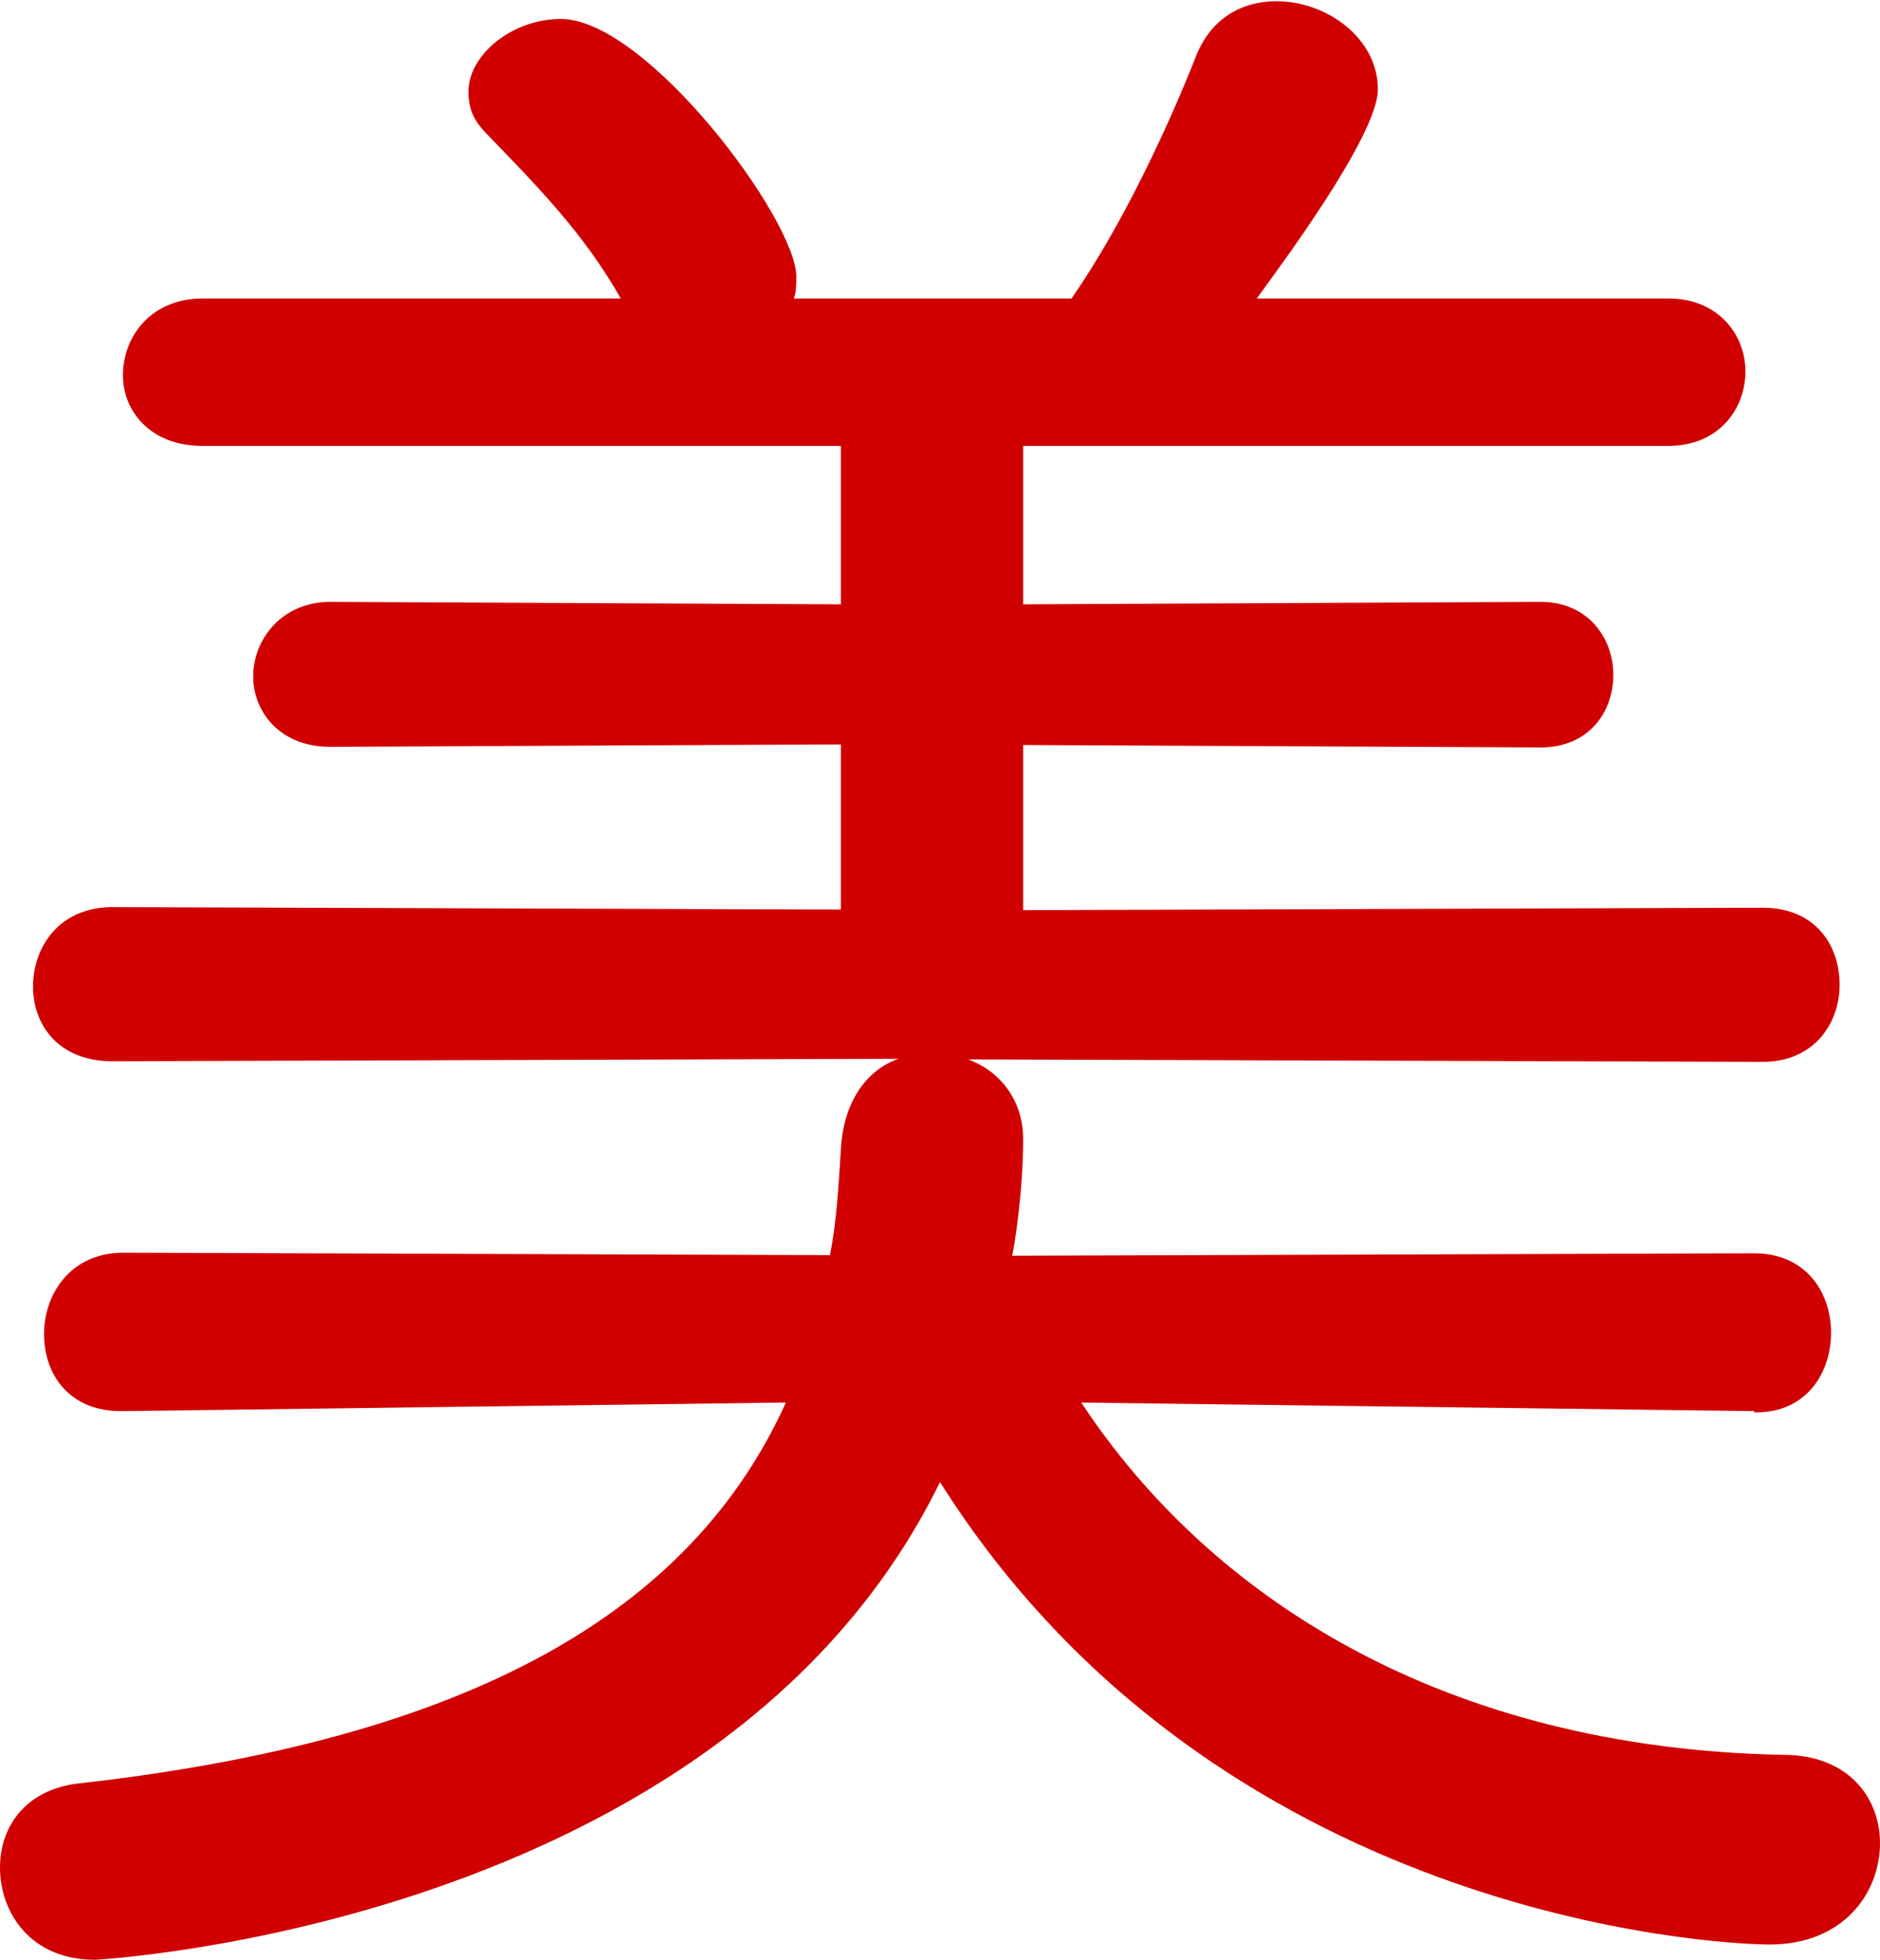
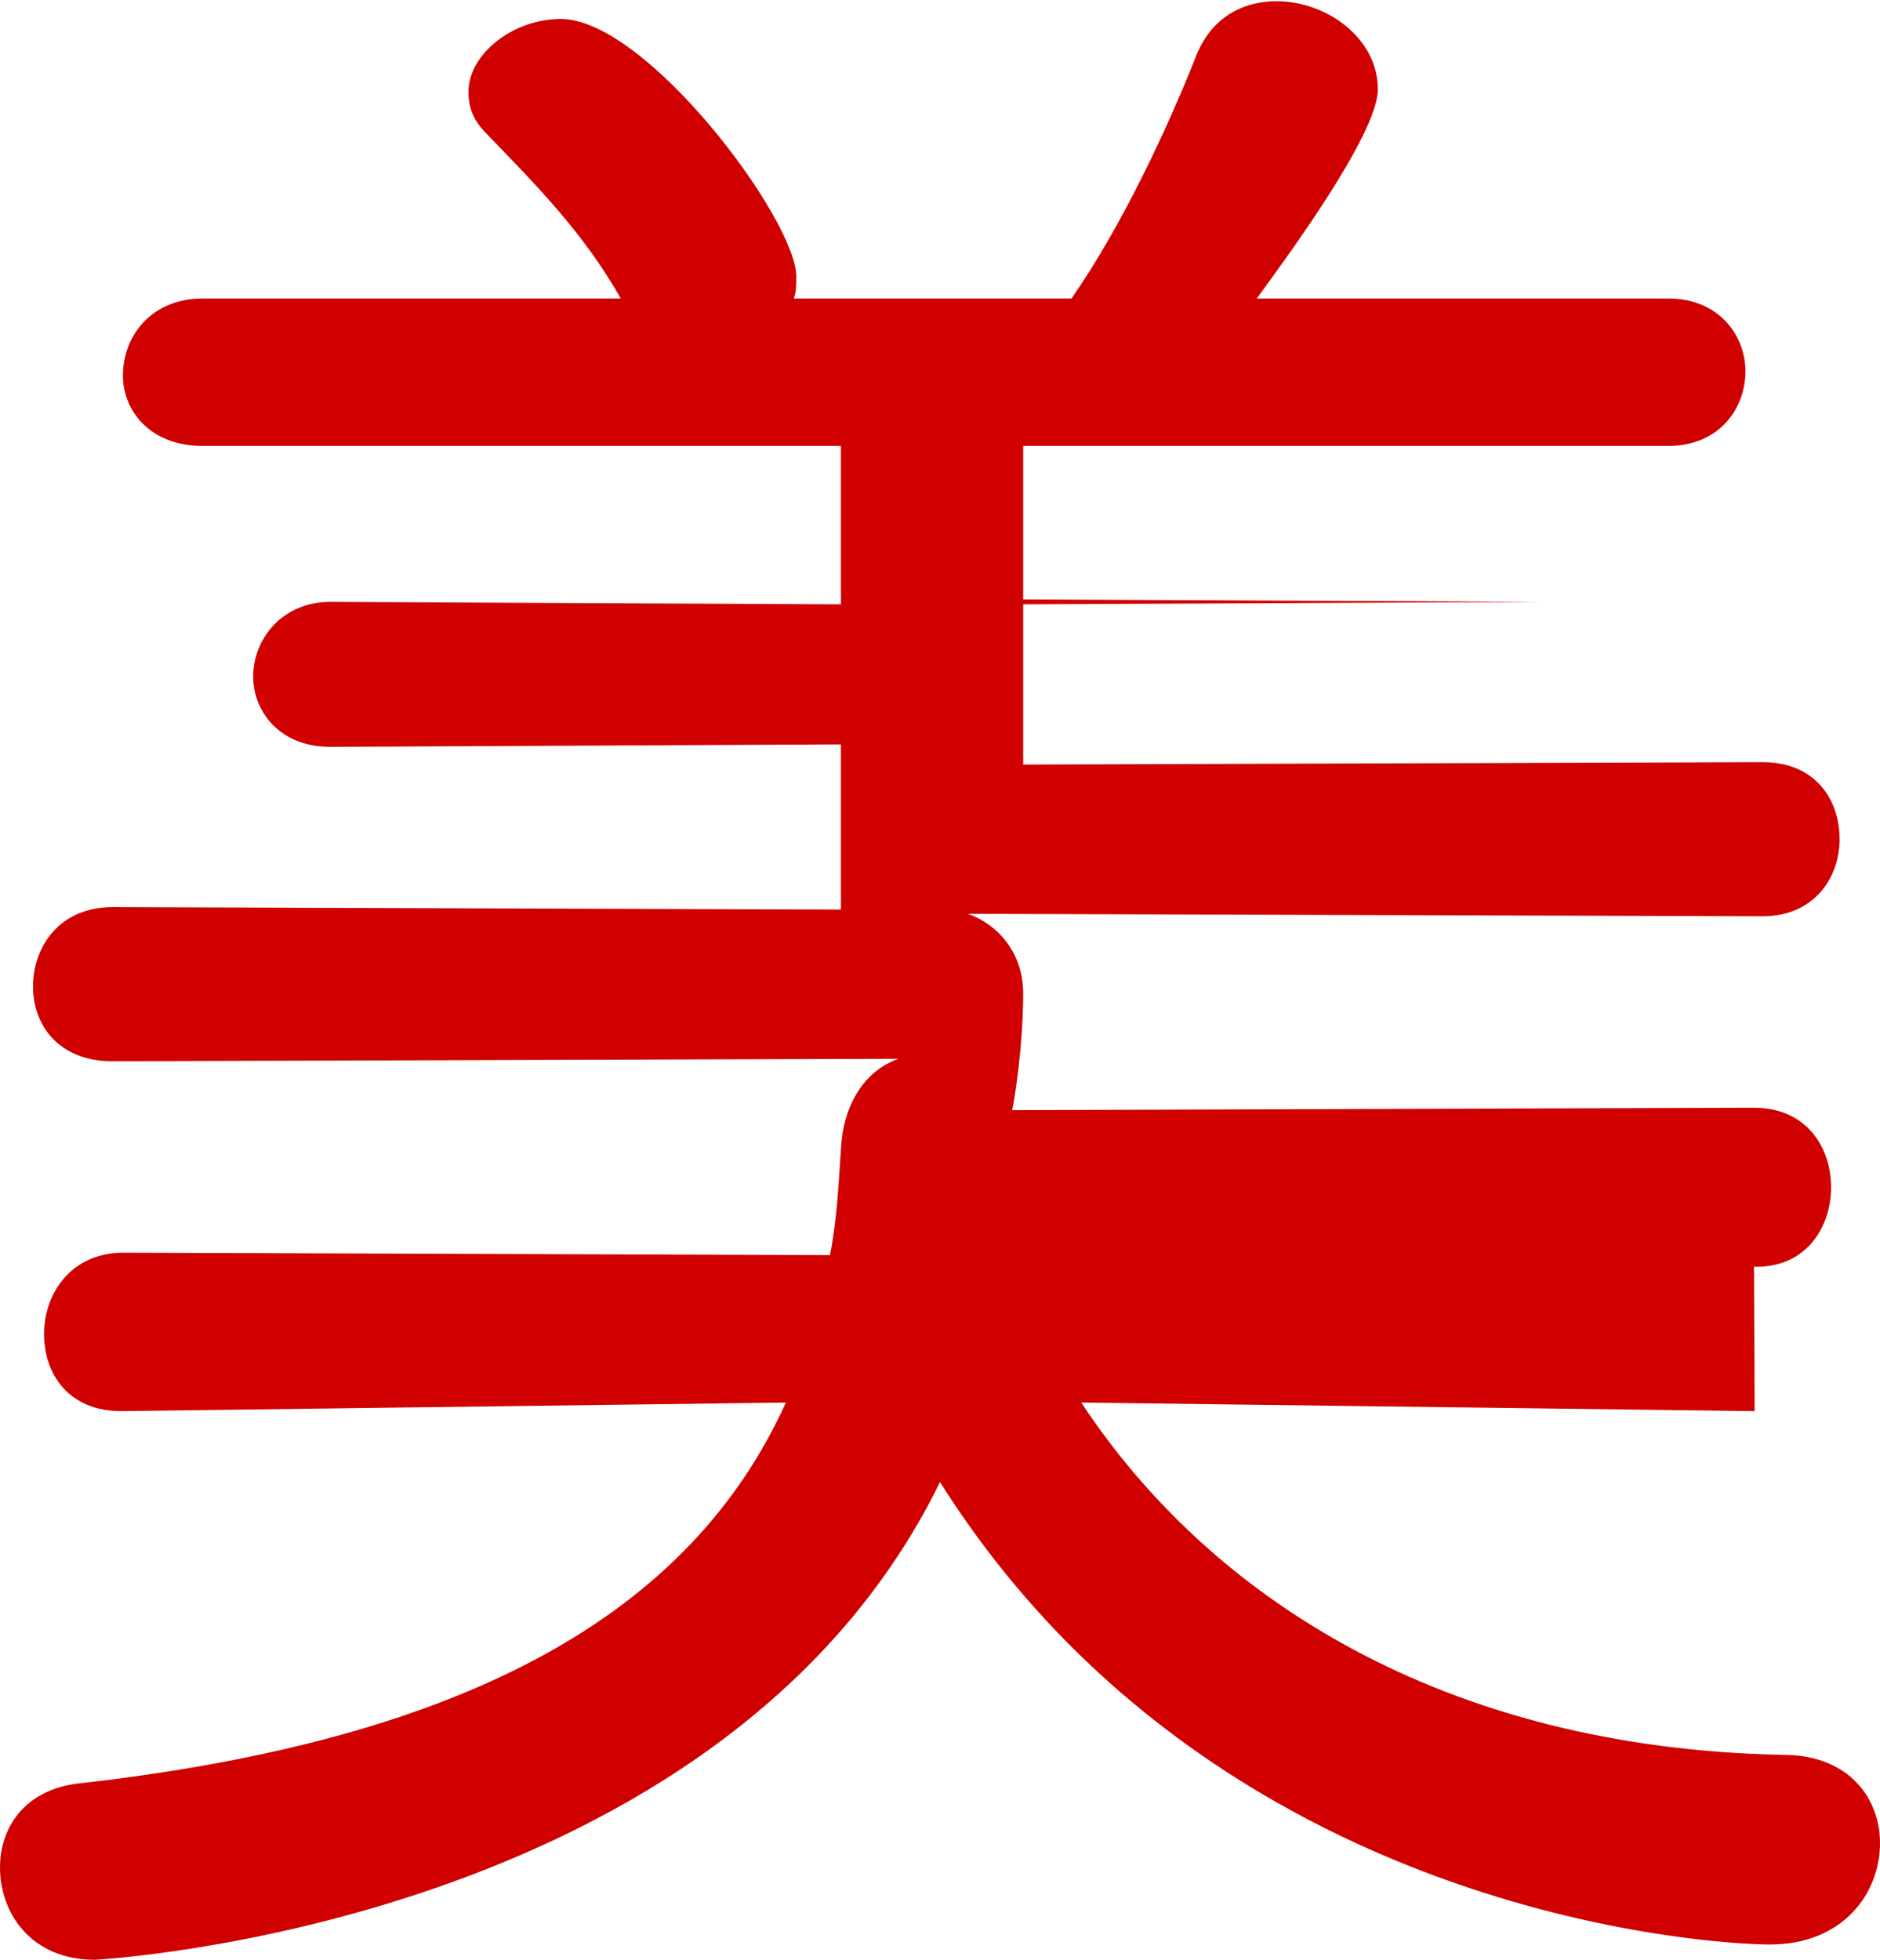
<svg xmlns="http://www.w3.org/2000/svg" id="b" width="30.74" height="32.04" viewBox="0 0 30.74 32.04">
  <defs>
    <style>.d{fill:#d00000;stroke-width:0px;}</style>
  </defs>
  <g id="c">
-     <path class="d" d="M28.69,23.07l-11.01-.14c2.09,3.17,5.9,5.65,11.48,5.76,1.08,0,1.58.72,1.58,1.44,0,.83-.61,1.66-1.8,1.66-.9,0-9.07-.43-13.57-7.56-3.56,7.27-13.79,7.81-13.82,7.81-1.04,0-1.55-.76-1.55-1.51,0-.65.4-1.26,1.26-1.37,6.44-.72,10.04-2.81,11.59-6.23l-10.83.14h-.04c-.86,0-1.26-.61-1.26-1.26s.43-1.33,1.3-1.33l11.55.04c.11-.54.14-1.12.18-1.73.04-.79.43-1.3.94-1.48l-12.85.04c-.9,0-1.3-.61-1.3-1.22,0-.65.43-1.3,1.3-1.3l11.91.04v-2.7l-8.35.04c-.83,0-1.26-.58-1.26-1.15,0-.61.47-1.22,1.26-1.22l8.35.04v-2.59H3.31c-.86,0-1.3-.58-1.3-1.15,0-.65.47-1.26,1.3-1.26h6.84c-.61-1.08-1.4-1.87-2.2-2.7-.22-.22-.29-.43-.29-.68,0-.61.72-1.19,1.51-1.19,1.4,0,3.85,3.28,3.85,4.21,0,.14,0,.25-.04.36h4.54c.83-1.19,1.58-2.81,2.02-3.92.25-.68.79-.94,1.33-.94.83,0,1.66.61,1.66,1.44,0,.76-1.62,2.92-1.98,3.42h6.73c.83,0,1.26.61,1.26,1.19,0,.61-.43,1.22-1.26,1.22h-10.55v2.59l8.46-.04c.79,0,1.19.61,1.19,1.19,0,.61-.4,1.19-1.19,1.19l-8.46-.04v2.7l12.09-.04c.86,0,1.26.61,1.26,1.26,0,.61-.4,1.26-1.26,1.26l-12.99-.04c.5.18.9.65.9,1.3,0,.86-.14,1.73-.18,1.91l12.13-.04c.86,0,1.26.65,1.26,1.3s-.4,1.3-1.22,1.3h-.04Z" />
+     <path class="d" d="M28.69,23.07l-11.01-.14c2.09,3.17,5.9,5.65,11.48,5.76,1.08,0,1.58.72,1.58,1.44,0,.83-.61,1.66-1.8,1.66-.9,0-9.07-.43-13.57-7.56-3.56,7.27-13.79,7.81-13.82,7.81-1.04,0-1.55-.76-1.55-1.51,0-.65.4-1.26,1.26-1.37,6.44-.72,10.04-2.81,11.59-6.23l-10.83.14h-.04c-.86,0-1.26-.61-1.26-1.26s.43-1.33,1.3-1.33l11.55.04c.11-.54.14-1.12.18-1.73.04-.79.43-1.3.94-1.48l-12.85.04c-.9,0-1.3-.61-1.3-1.22,0-.65.43-1.3,1.3-1.3l11.91.04v-2.7l-8.35.04c-.83,0-1.26-.58-1.26-1.15,0-.61.47-1.22,1.26-1.22l8.35.04v-2.59H3.31c-.86,0-1.3-.58-1.3-1.15,0-.65.47-1.26,1.3-1.26h6.84c-.61-1.08-1.4-1.87-2.2-2.7-.22-.22-.29-.43-.29-.68,0-.61.72-1.19,1.51-1.19,1.4,0,3.85,3.28,3.85,4.21,0,.14,0,.25-.04.36h4.54c.83-1.19,1.58-2.81,2.02-3.92.25-.68.79-.94,1.33-.94.83,0,1.66.61,1.66,1.44,0,.76-1.62,2.92-1.98,3.42h6.73c.83,0,1.26.61,1.26,1.19,0,.61-.43,1.22-1.26,1.22h-10.55v2.59l8.46-.04l-8.46-.04v2.7l12.09-.04c.86,0,1.26.61,1.26,1.26,0,.61-.4,1.26-1.26,1.26l-12.99-.04c.5.18.9.65.9,1.3,0,.86-.14,1.73-.18,1.91l12.13-.04c.86,0,1.26.65,1.26,1.3s-.4,1.3-1.22,1.3h-.04Z" />
  </g>
</svg>